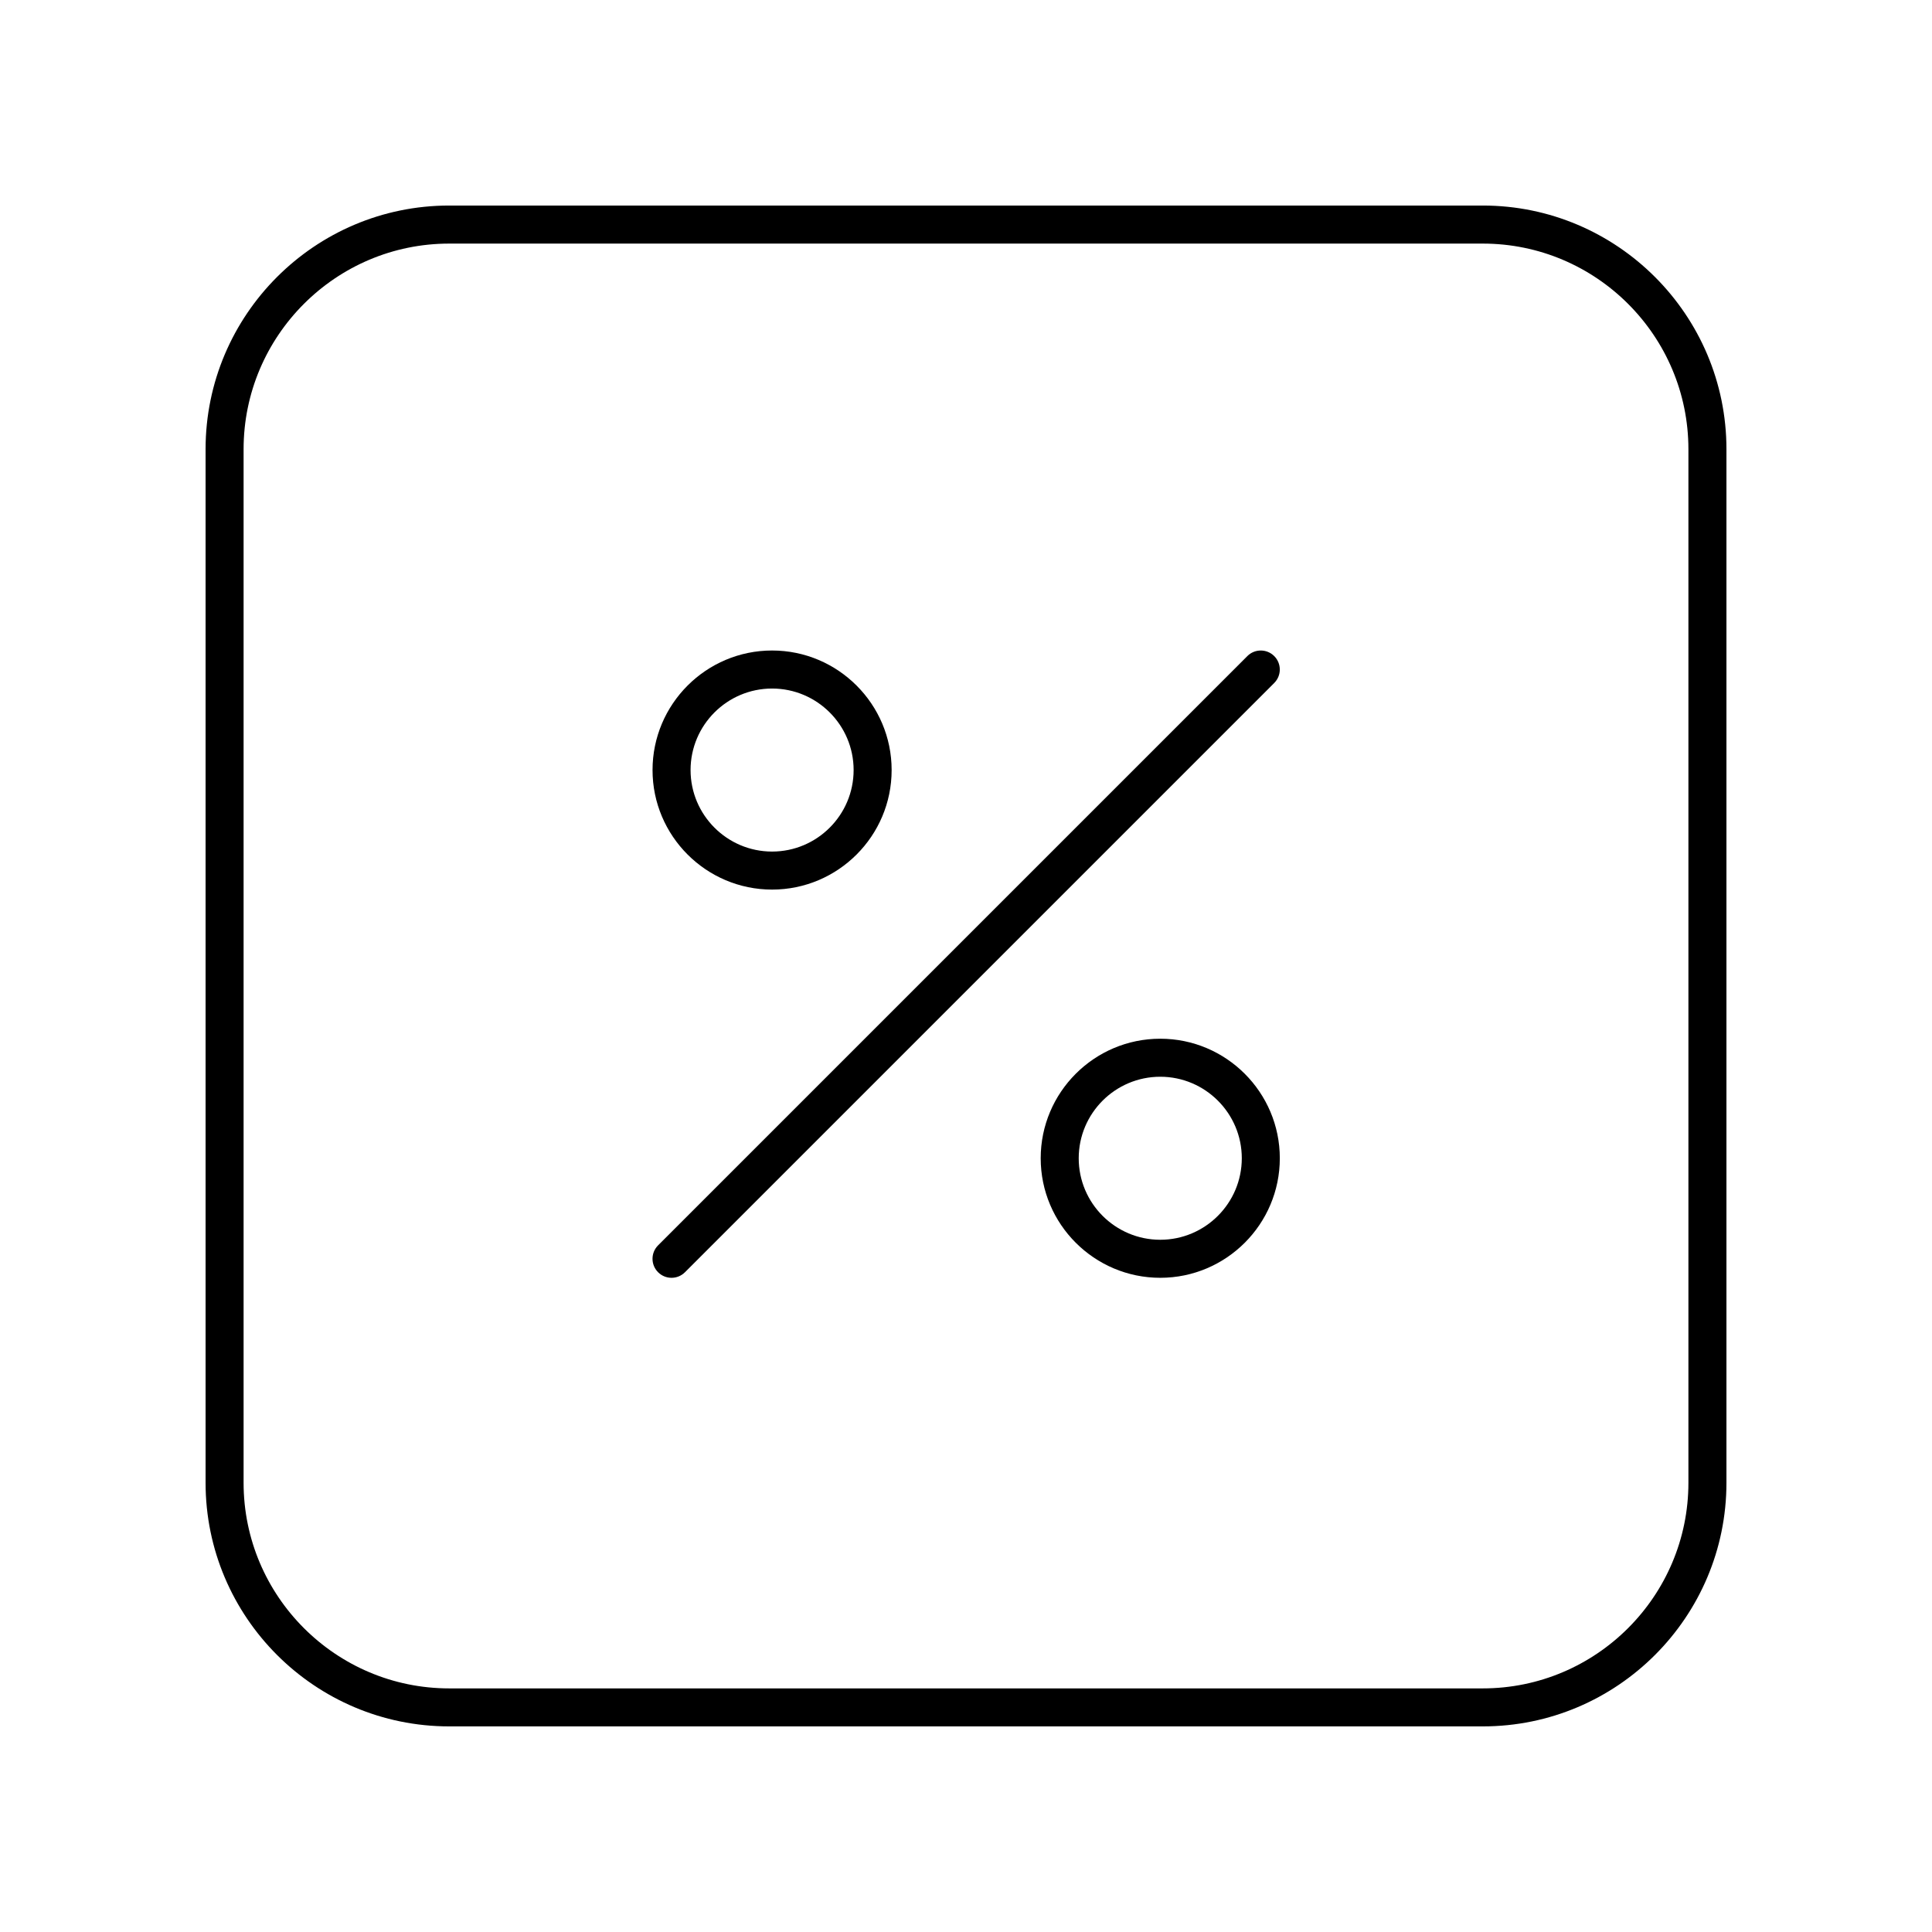
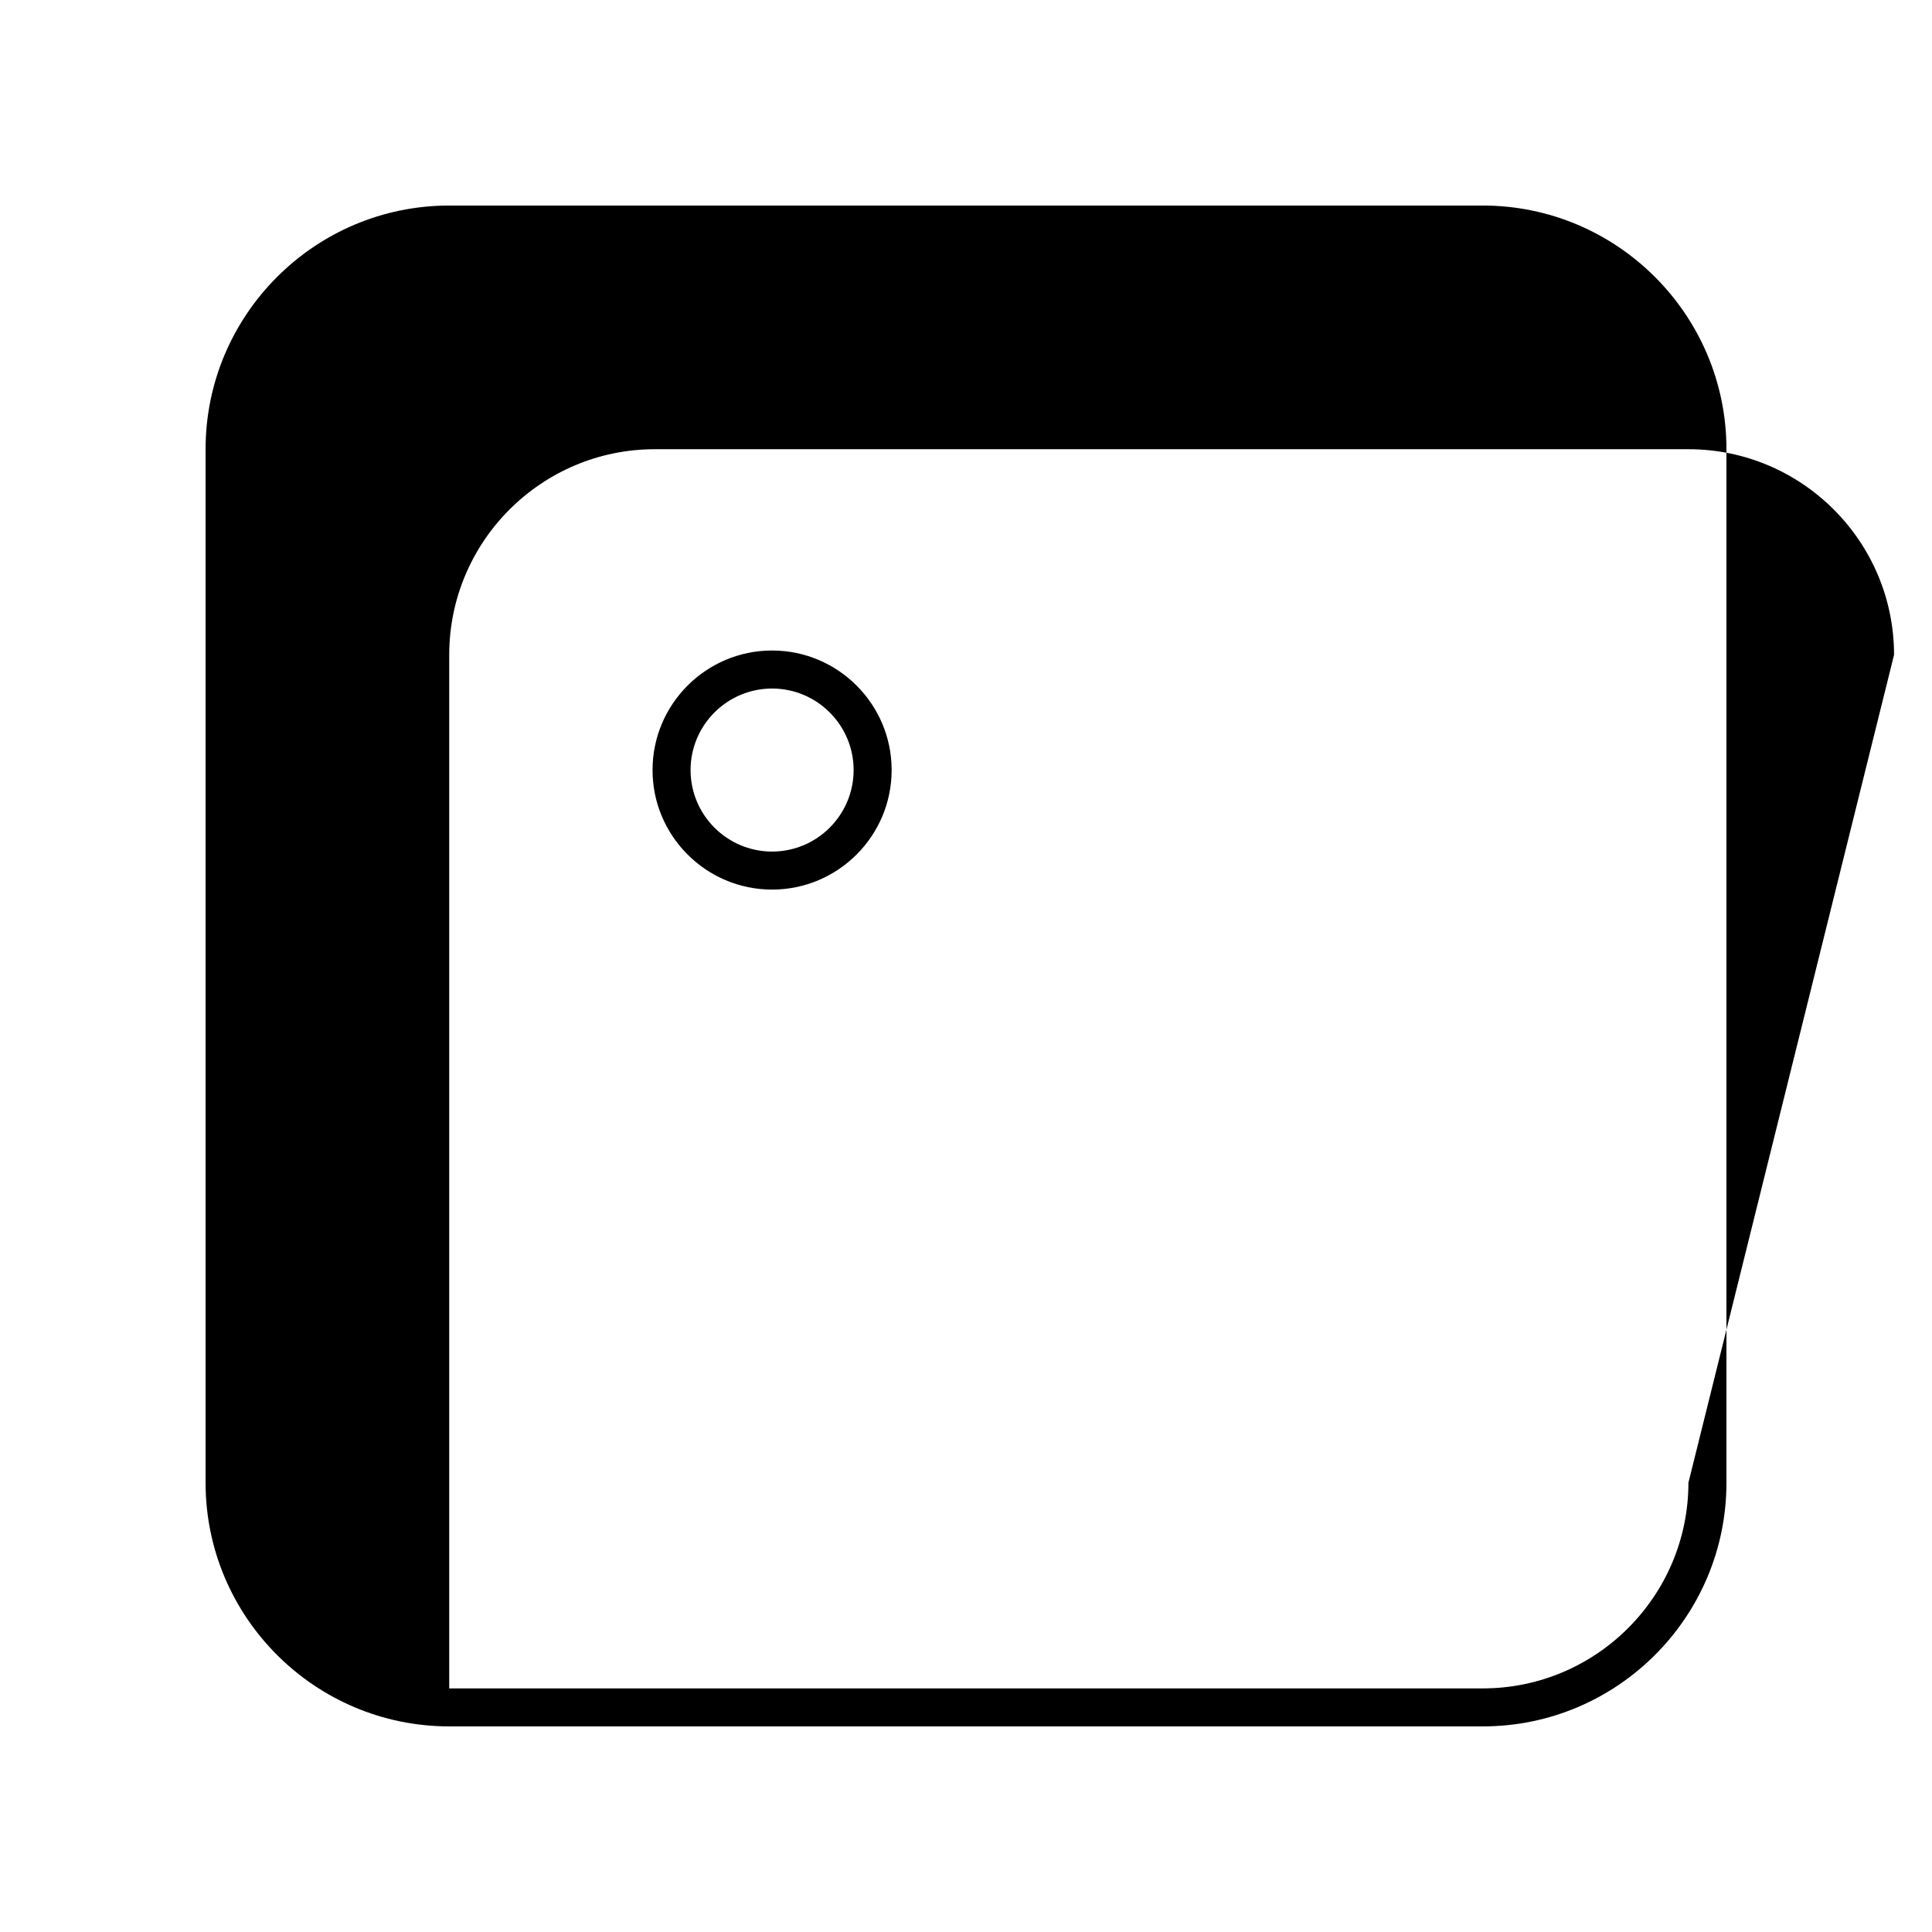
<svg xmlns="http://www.w3.org/2000/svg" fill="#000000" width="800px" height="800px" version="1.1" viewBox="144 144 512 512">
  <g>
-     <path d="m536.95 198.47h-273.9c-35.602 0-64.57 28.969-64.57 64.574v273.9c0 35.605 28.969 64.566 64.574 64.566h273.9c35.602 0.004 64.57-28.957 64.57-64.566v-273.9c0-35.605-28.969-64.574-64.574-64.574zm54.496 338.48c0 30.047-24.449 54.492-54.496 54.492h-273.9c-30.047 0.004-54.496-24.445-54.496-54.492v-273.9c0-30.051 24.449-54.496 54.496-54.496h273.9c30.047 0 54.496 24.445 54.496 54.496z" />
-     <path d="m474.56 317.87-156.16 156.16c-1.969 1.969-1.969 5.152 0 7.125 0.984 0.984 2.273 1.477 3.562 1.477s2.578-0.492 3.562-1.477l156.16-156.16c1.969-1.969 1.969-5.152 0-7.125-1.969-1.969-5.16-1.969-7.129 0z" />
+     <path d="m536.95 198.47h-273.9c-35.602 0-64.57 28.969-64.57 64.574v273.9c0 35.605 28.969 64.566 64.574 64.566h273.9c35.602 0.004 64.57-28.957 64.57-64.566v-273.9c0-35.605-28.969-64.574-64.574-64.574zm54.496 338.48c0 30.047-24.449 54.492-54.496 54.492h-273.9v-273.9c0-30.051 24.449-54.496 54.496-54.496h273.9c30.047 0 54.496 24.445 54.496 54.496z" />
    <path d="m348.61 379.75c17.473 0 31.684-14.211 31.684-31.68s-14.211-31.68-31.684-31.68c-17.469 0-31.68 14.211-31.68 31.68s14.215 31.68 31.68 31.68zm0-53.281c11.914 0 21.609 9.691 21.609 21.602 0 11.91-9.691 21.602-21.609 21.602-11.91 0-21.602-9.691-21.602-21.602 0-11.91 9.691-21.602 21.602-21.602z" />
-     <path d="m451.48 419.27c-17.473 0-31.684 14.211-31.684 31.68s14.211 31.68 31.684 31.68 31.684-14.211 31.684-31.68-14.215-31.68-31.684-31.68zm0 53.281c-11.914 0-21.609-9.691-21.609-21.602 0-11.91 9.691-21.602 21.609-21.602 11.914 0 21.609 9.691 21.609 21.602-0.004 11.91-9.699 21.602-21.609 21.602z" />
  </g>
</svg>